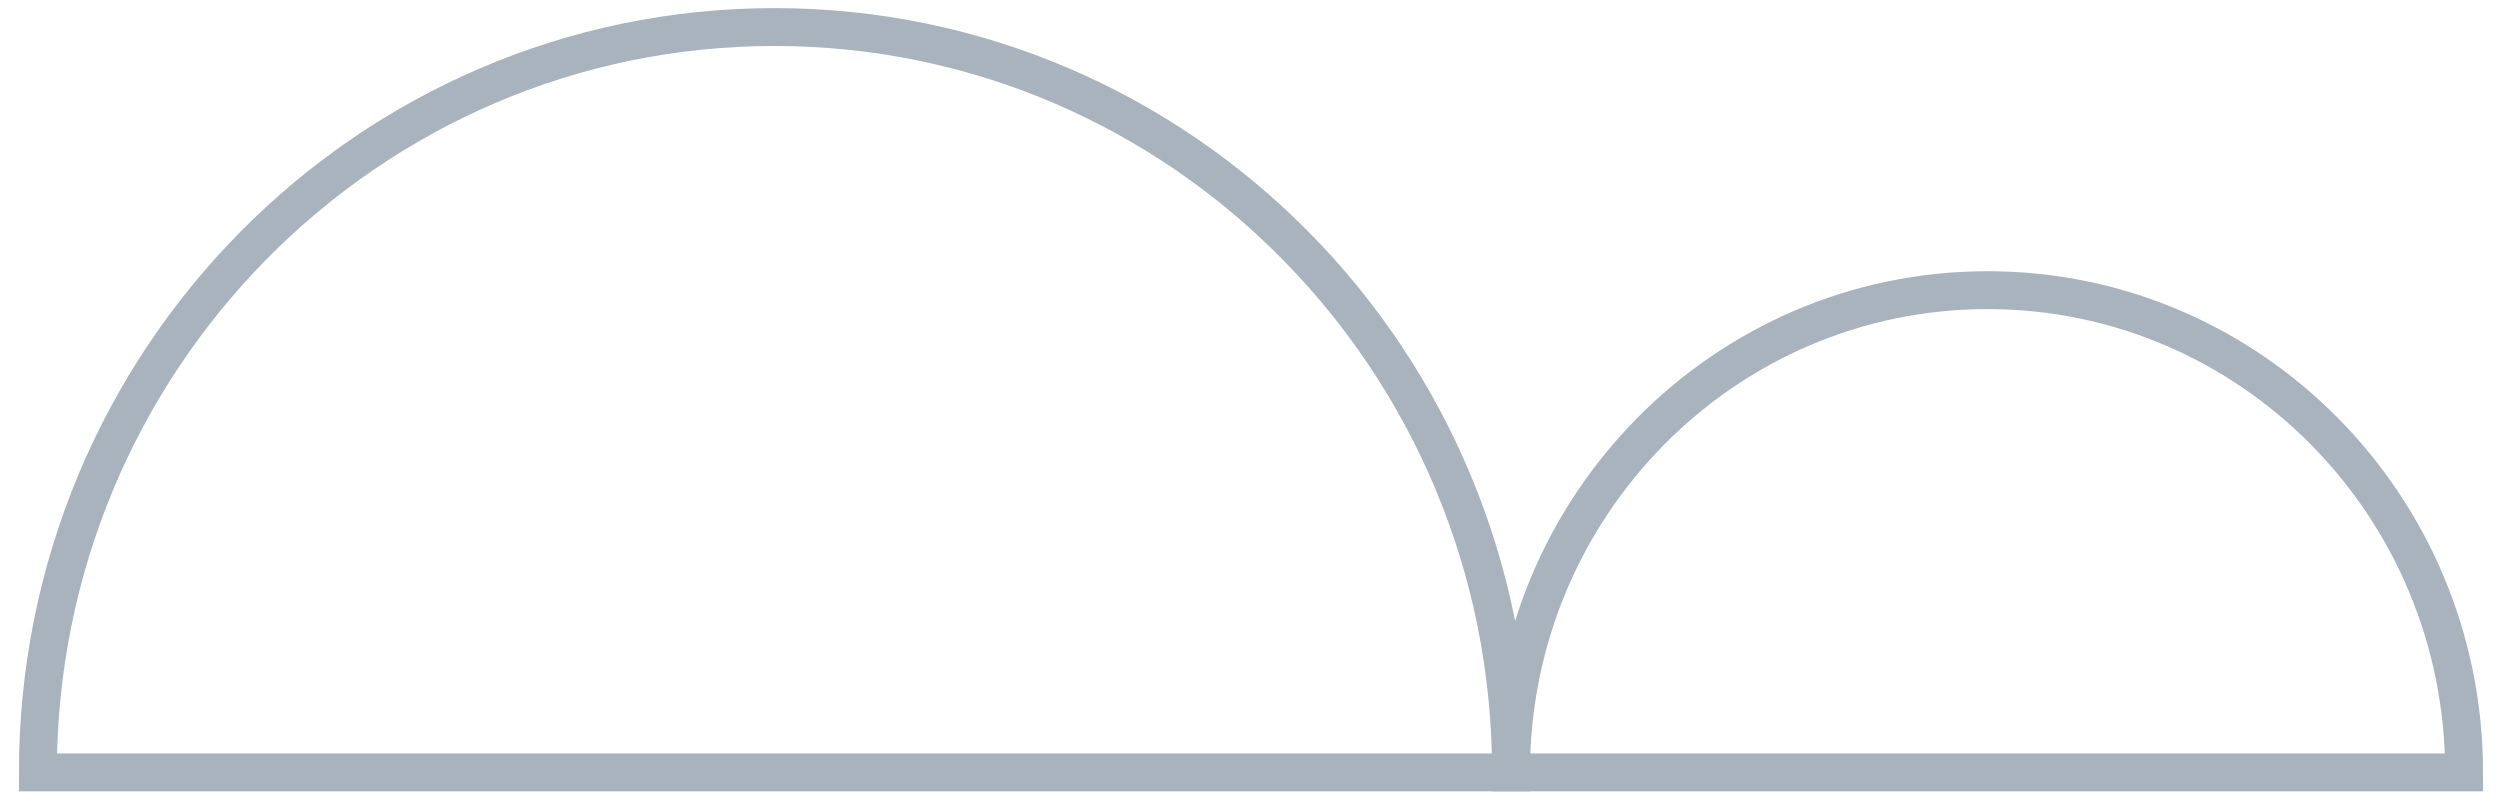
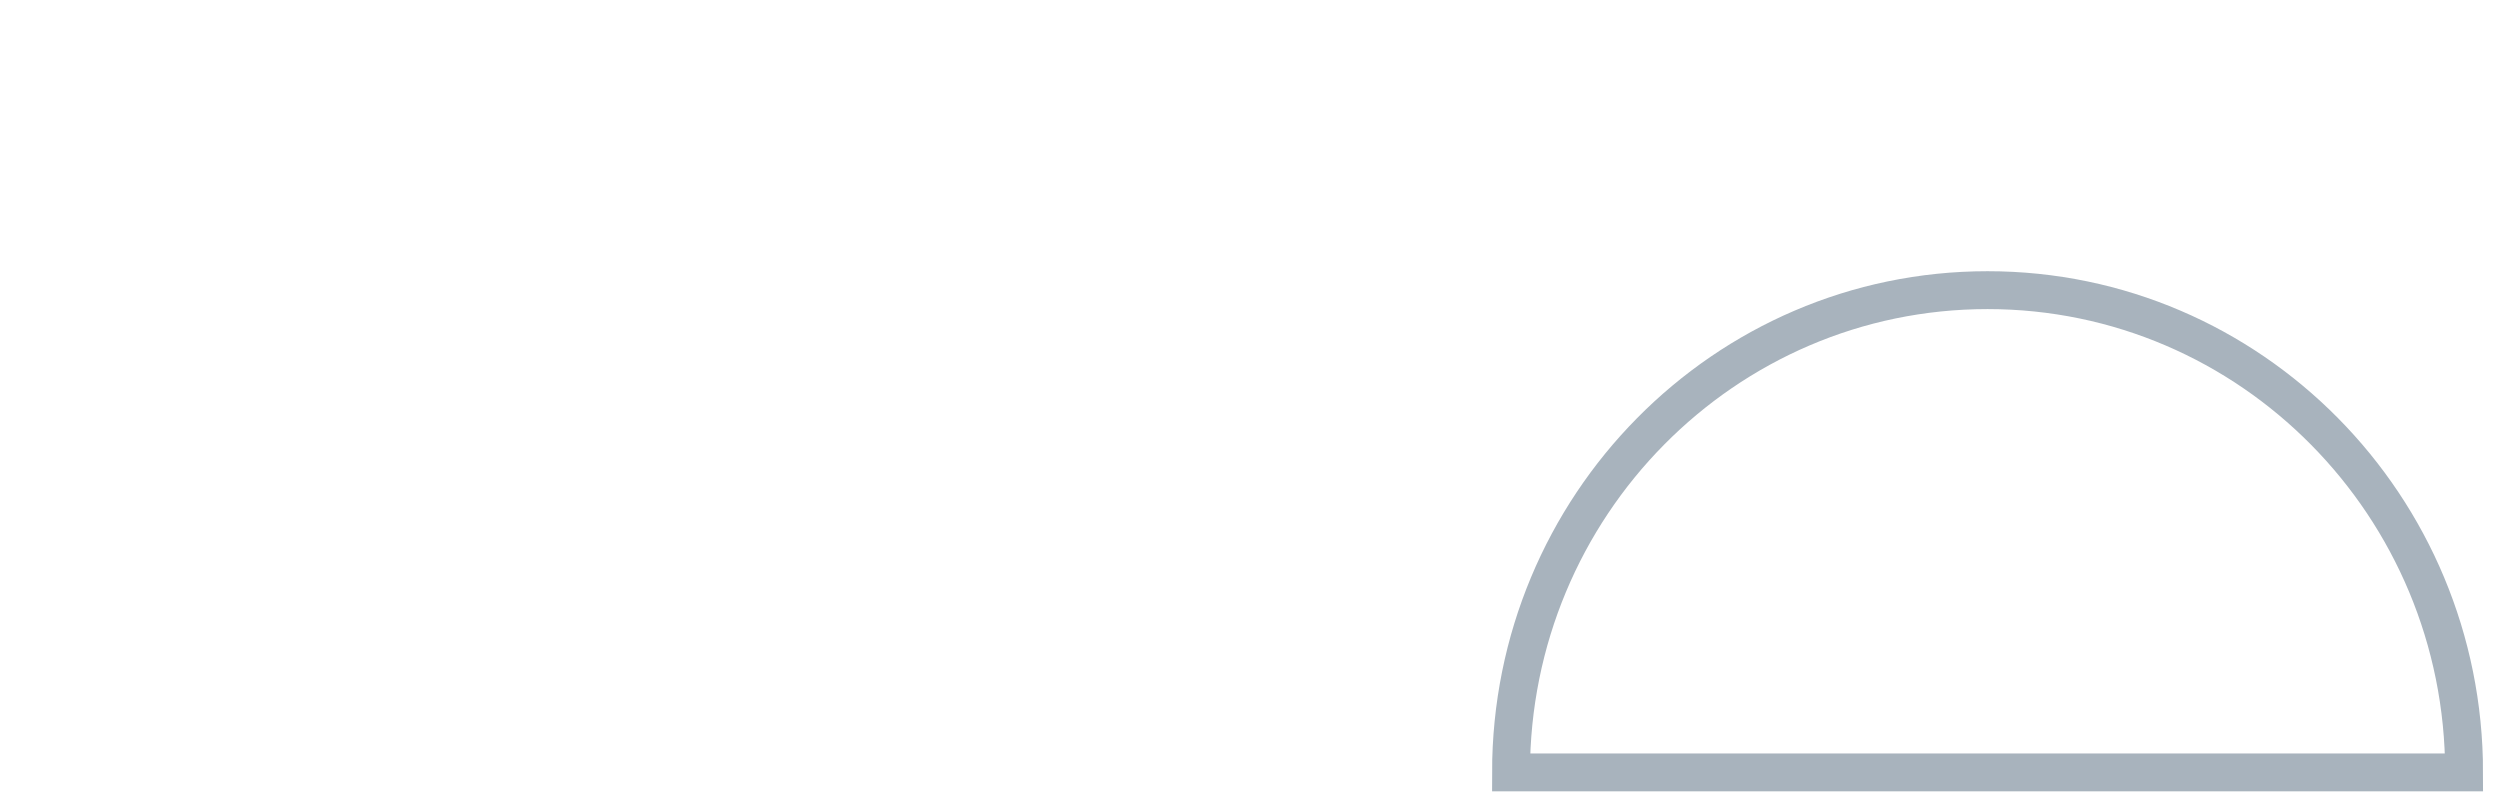
<svg xmlns="http://www.w3.org/2000/svg" width="66" height="21" viewBox="0 0 66 21" fill="none">
  <g id="clouds">
-     <path id="Vector" d="M20.445 0.714C9.706 0.714 1 9.524 1 20.391H39.891C39.891 9.524 31.185 0.714 20.445 0.714Z" stroke="#A8B3BD" stroke-miterlimit="10" />
    <path id="Vector_2" d="M52.471 7.66C45.523 7.66 39.891 13.36 39.891 20.391H65.052C65.052 13.36 59.419 7.66 52.471 7.66Z" stroke="#A8B3BD" stroke-miterlimit="10" />
  </g>
</svg>